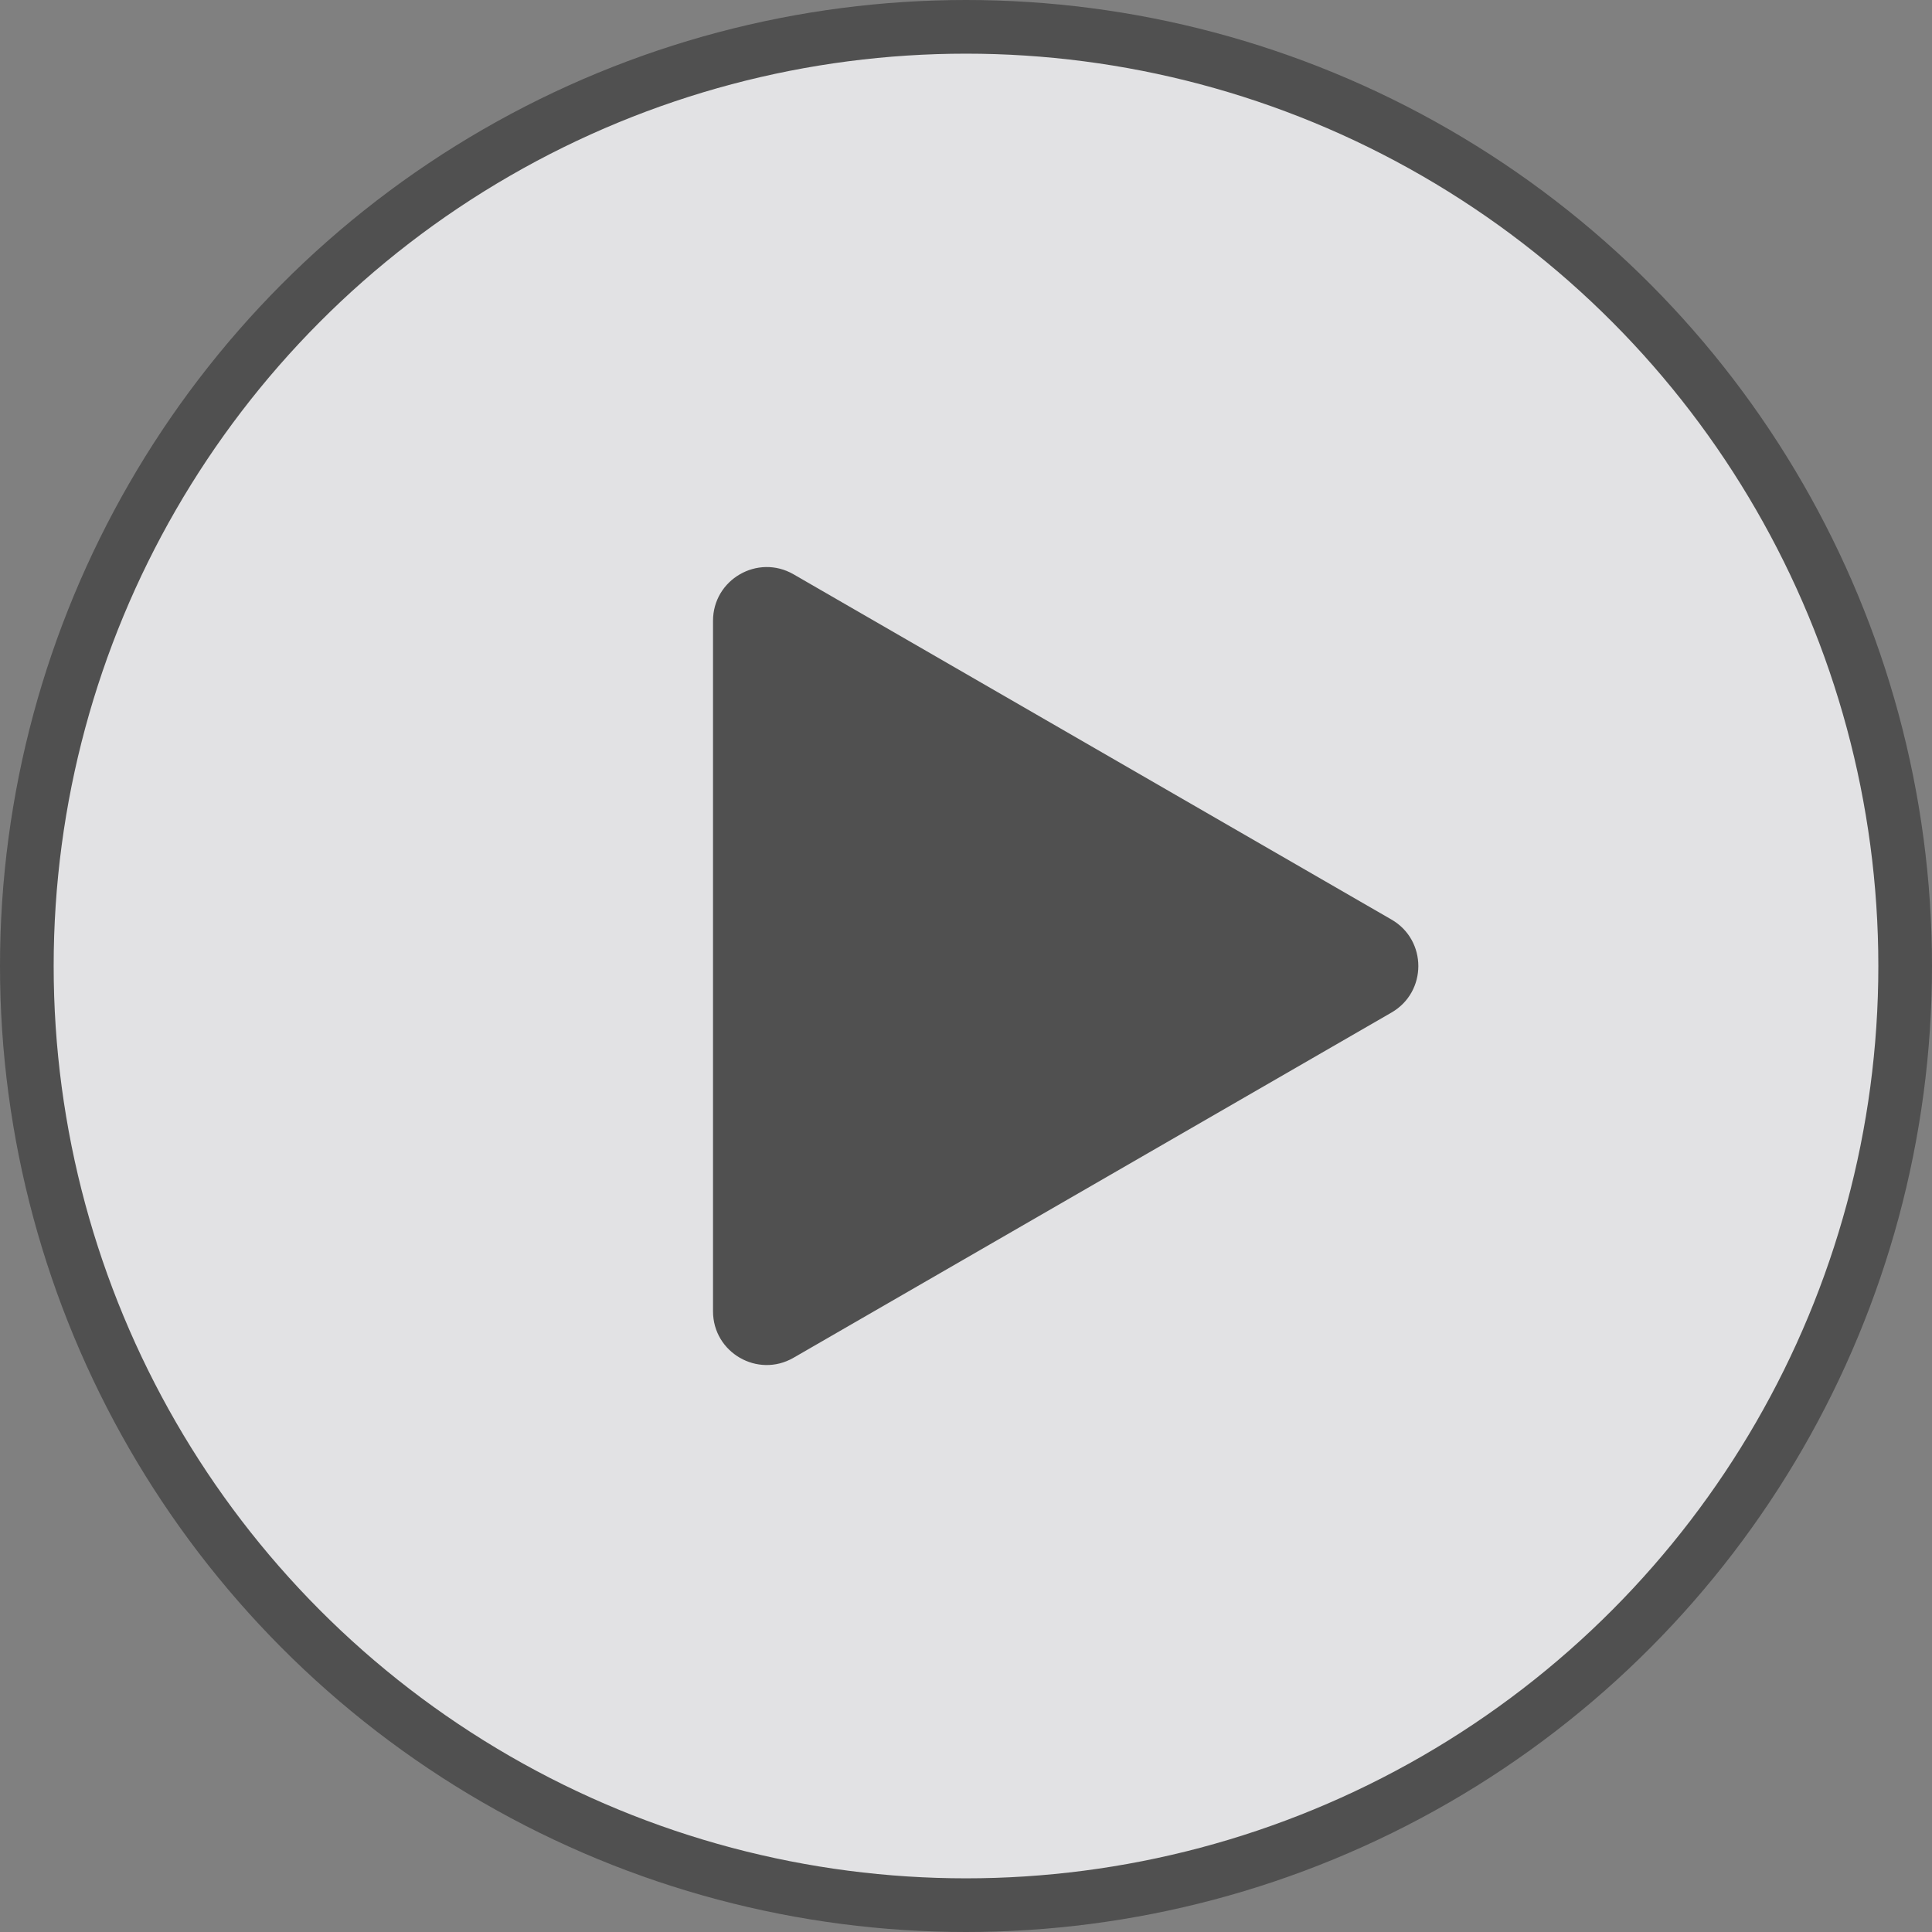
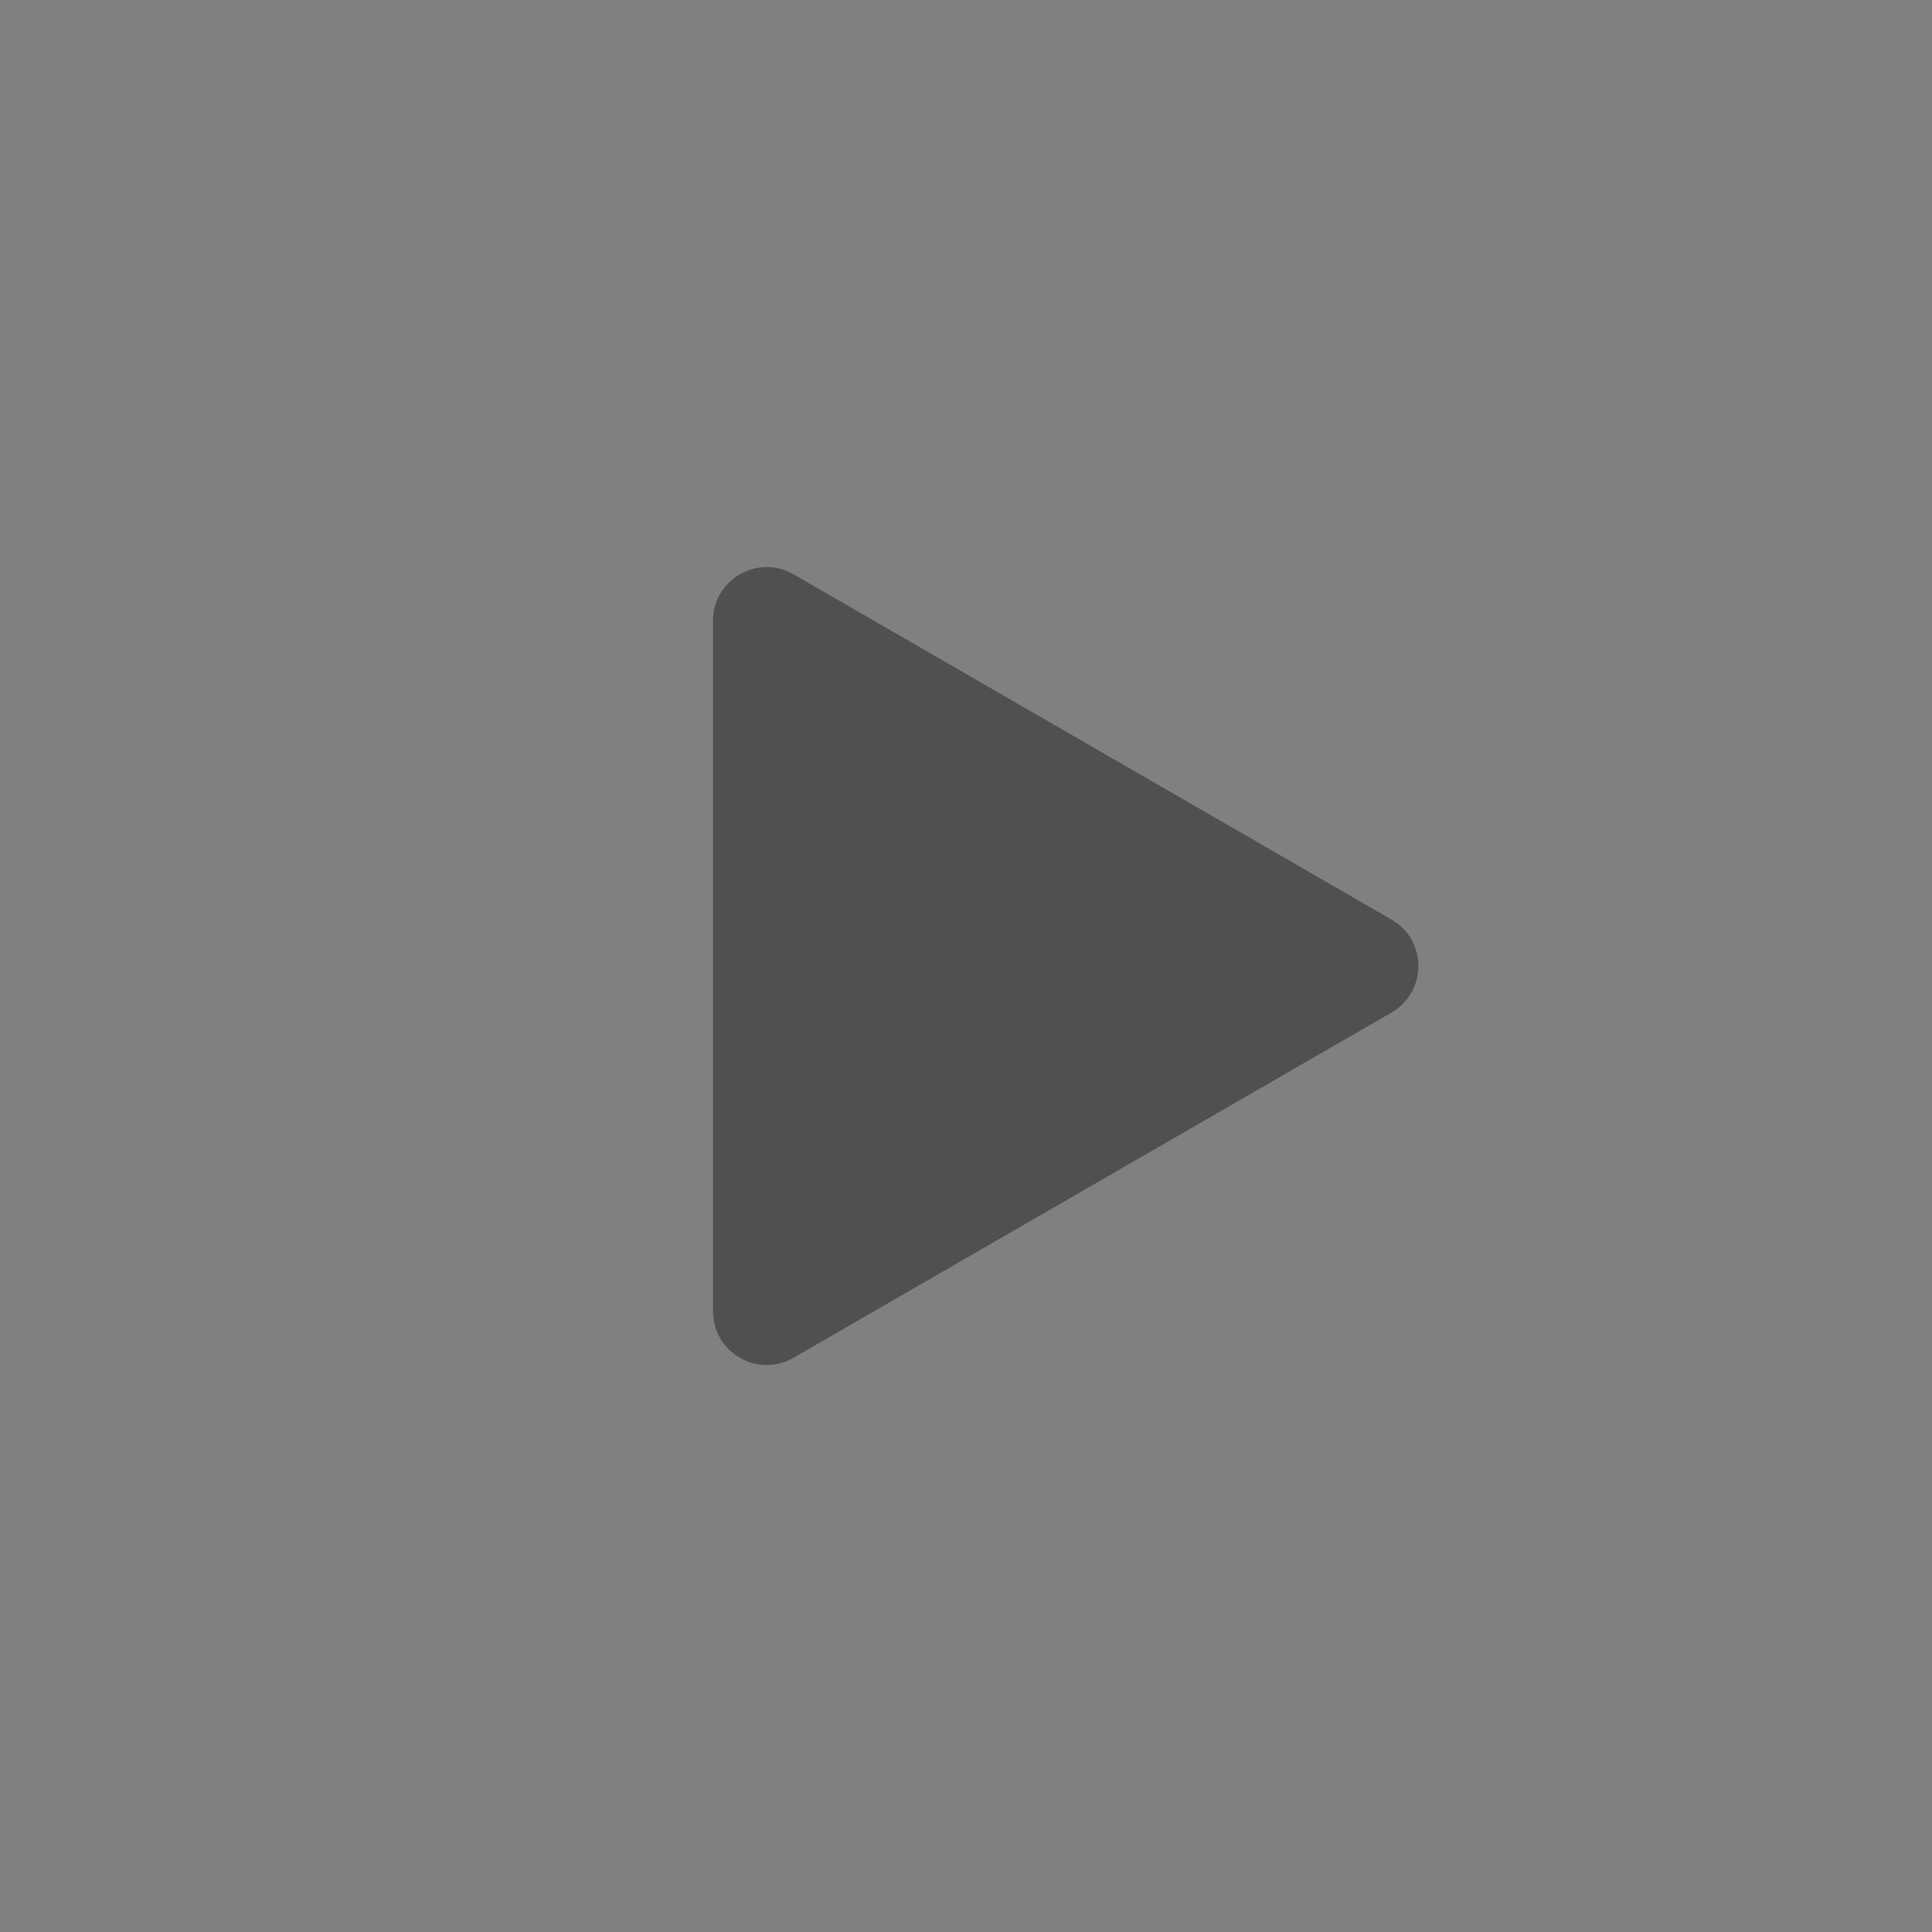
<svg xmlns="http://www.w3.org/2000/svg" width="36" height="36" viewBox="0 0 36 36" fill="none">
  <rect x="0" y="0" width="36" height="36" fill="#808080" stroke="none" />
  <g opacity="0.8">
-     <circle cx="18" cy="18" r="17.5" fill="#FAFAFC" stroke="#444444" />
-     <path d="M25.929 17.135C26.595 17.52 26.595 18.482 25.929 18.867L14.786 25.3C14.119 25.685 13.286 25.204 13.286 24.434L13.286 11.568C13.286 10.798 14.119 10.317 14.786 10.701L25.929 17.135Z" fill="#444444" />
+     <path d="M25.929 17.135C26.595 17.52 26.595 18.482 25.929 18.867L14.786 25.3C14.119 25.685 13.286 25.204 13.286 24.434L13.286 11.568C13.286 10.798 14.119 10.317 14.786 10.701Z" fill="#444444" />
  </g>
</svg>